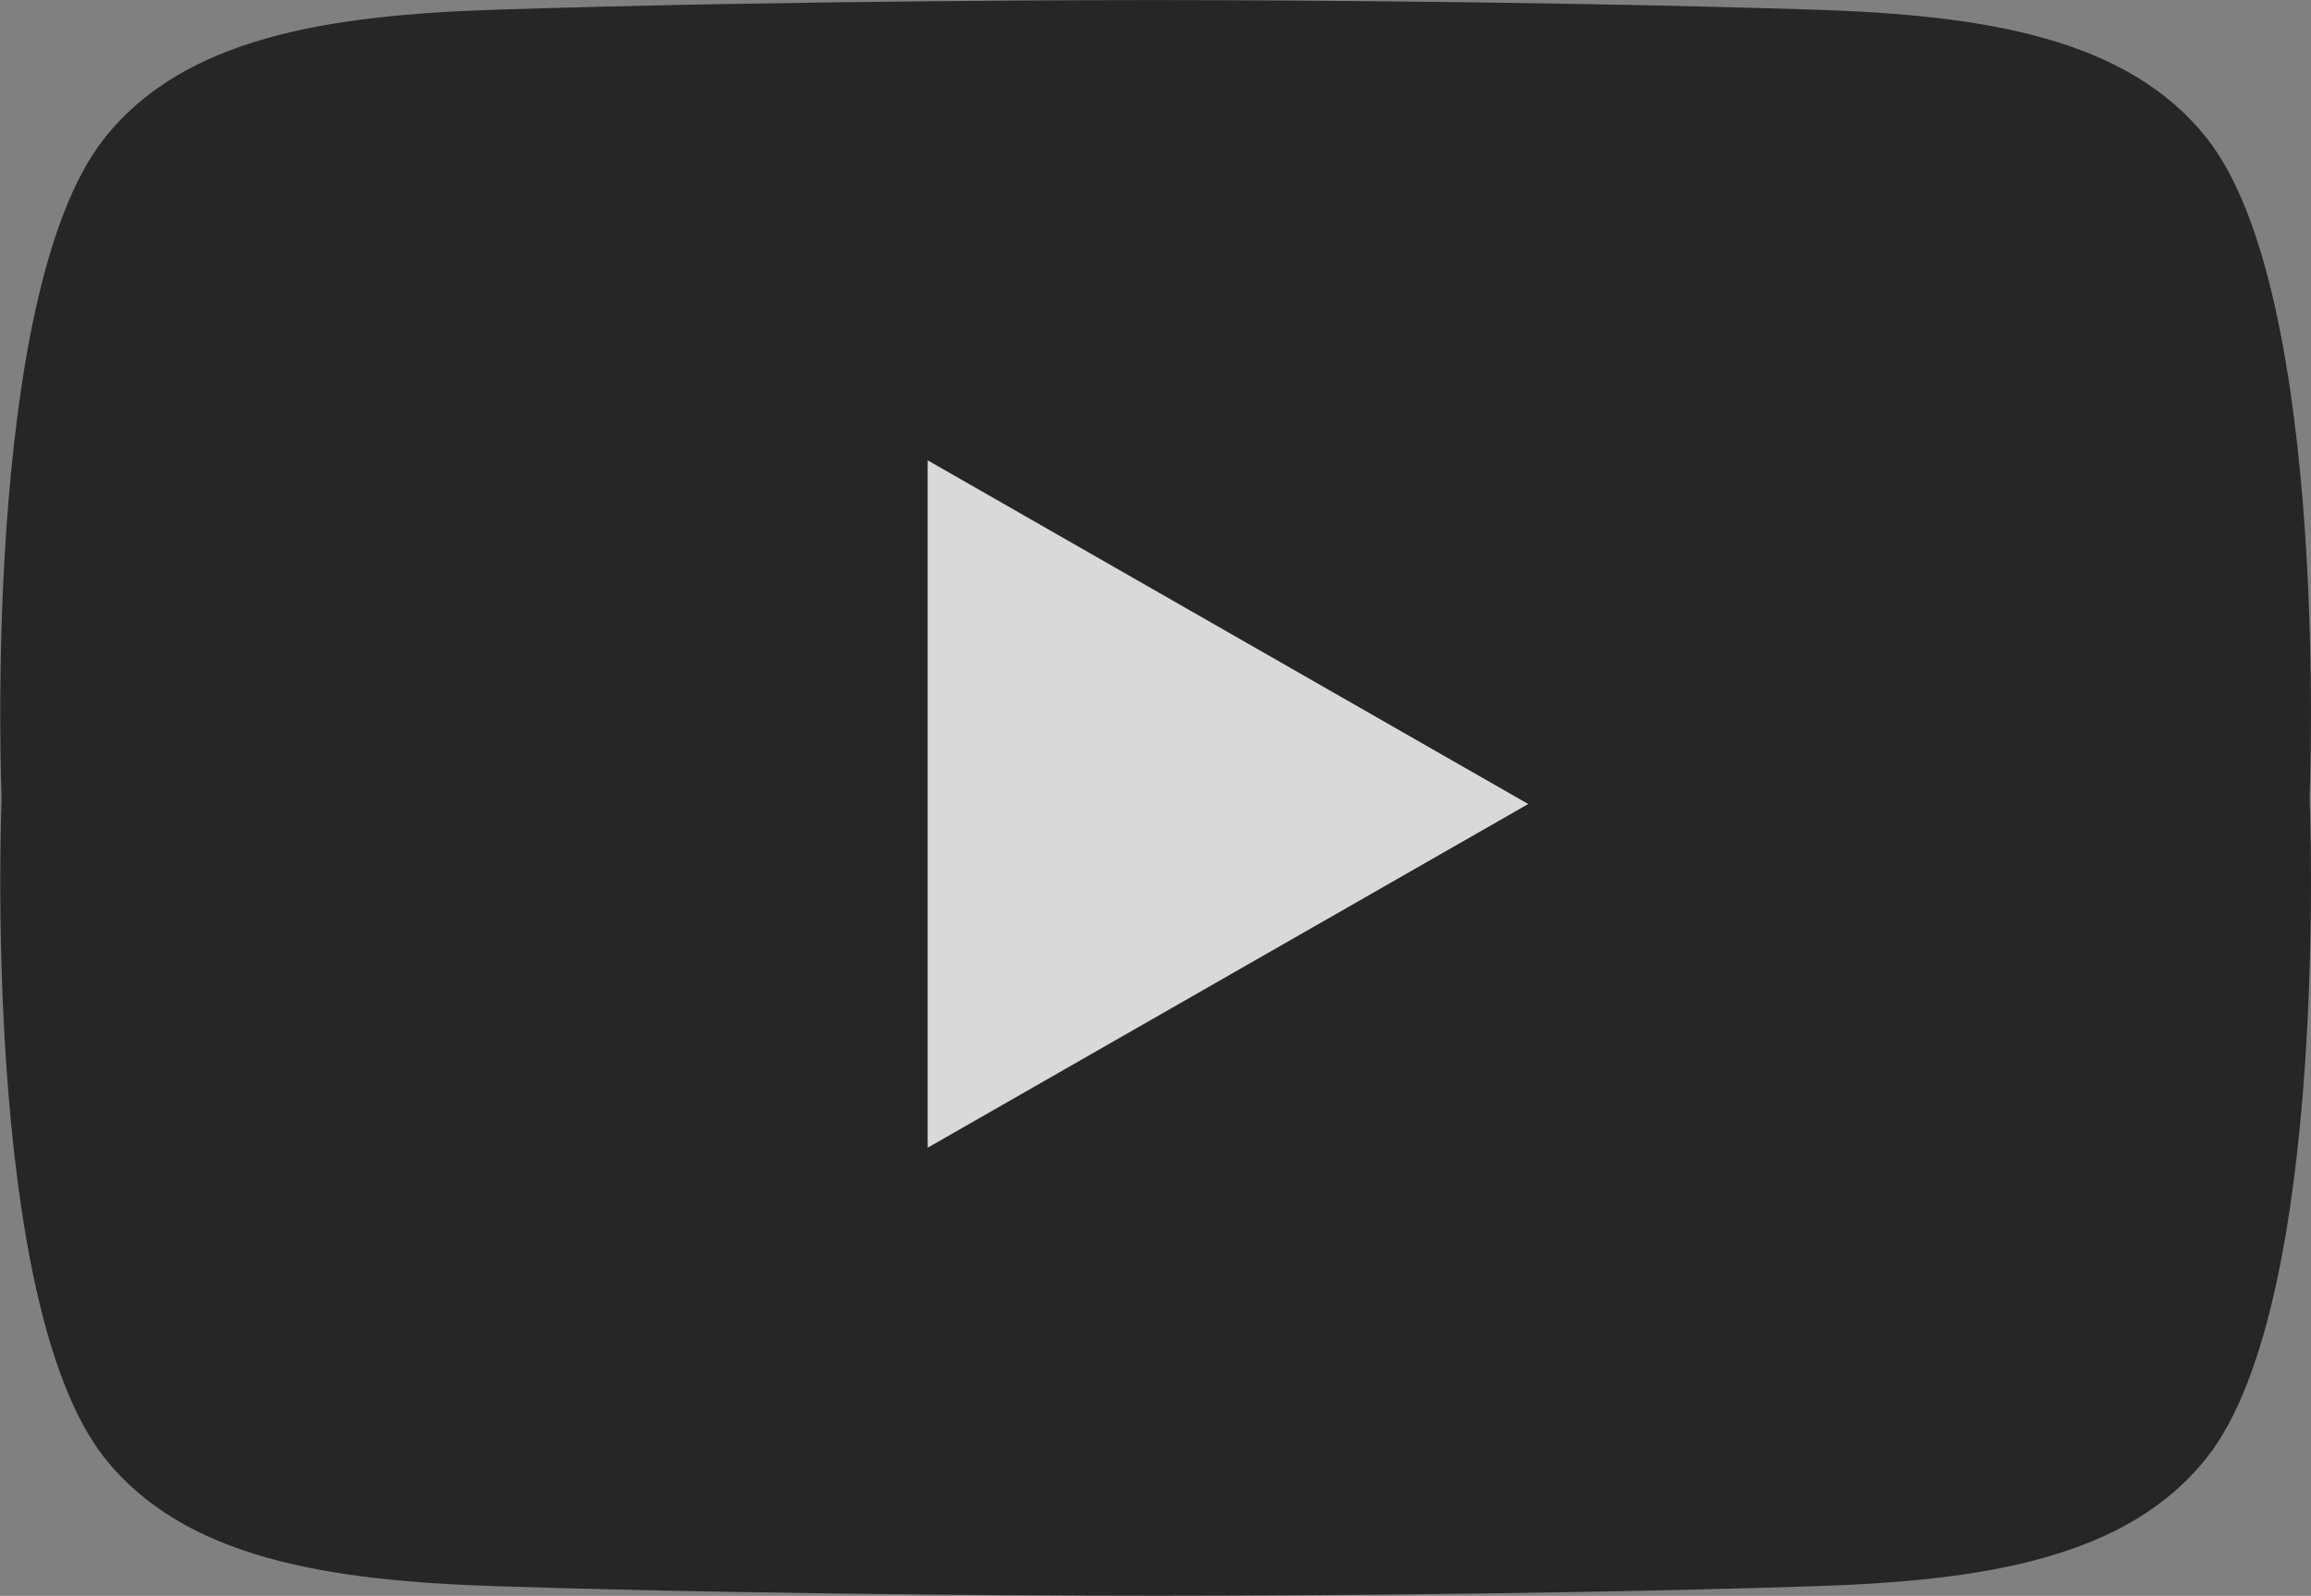
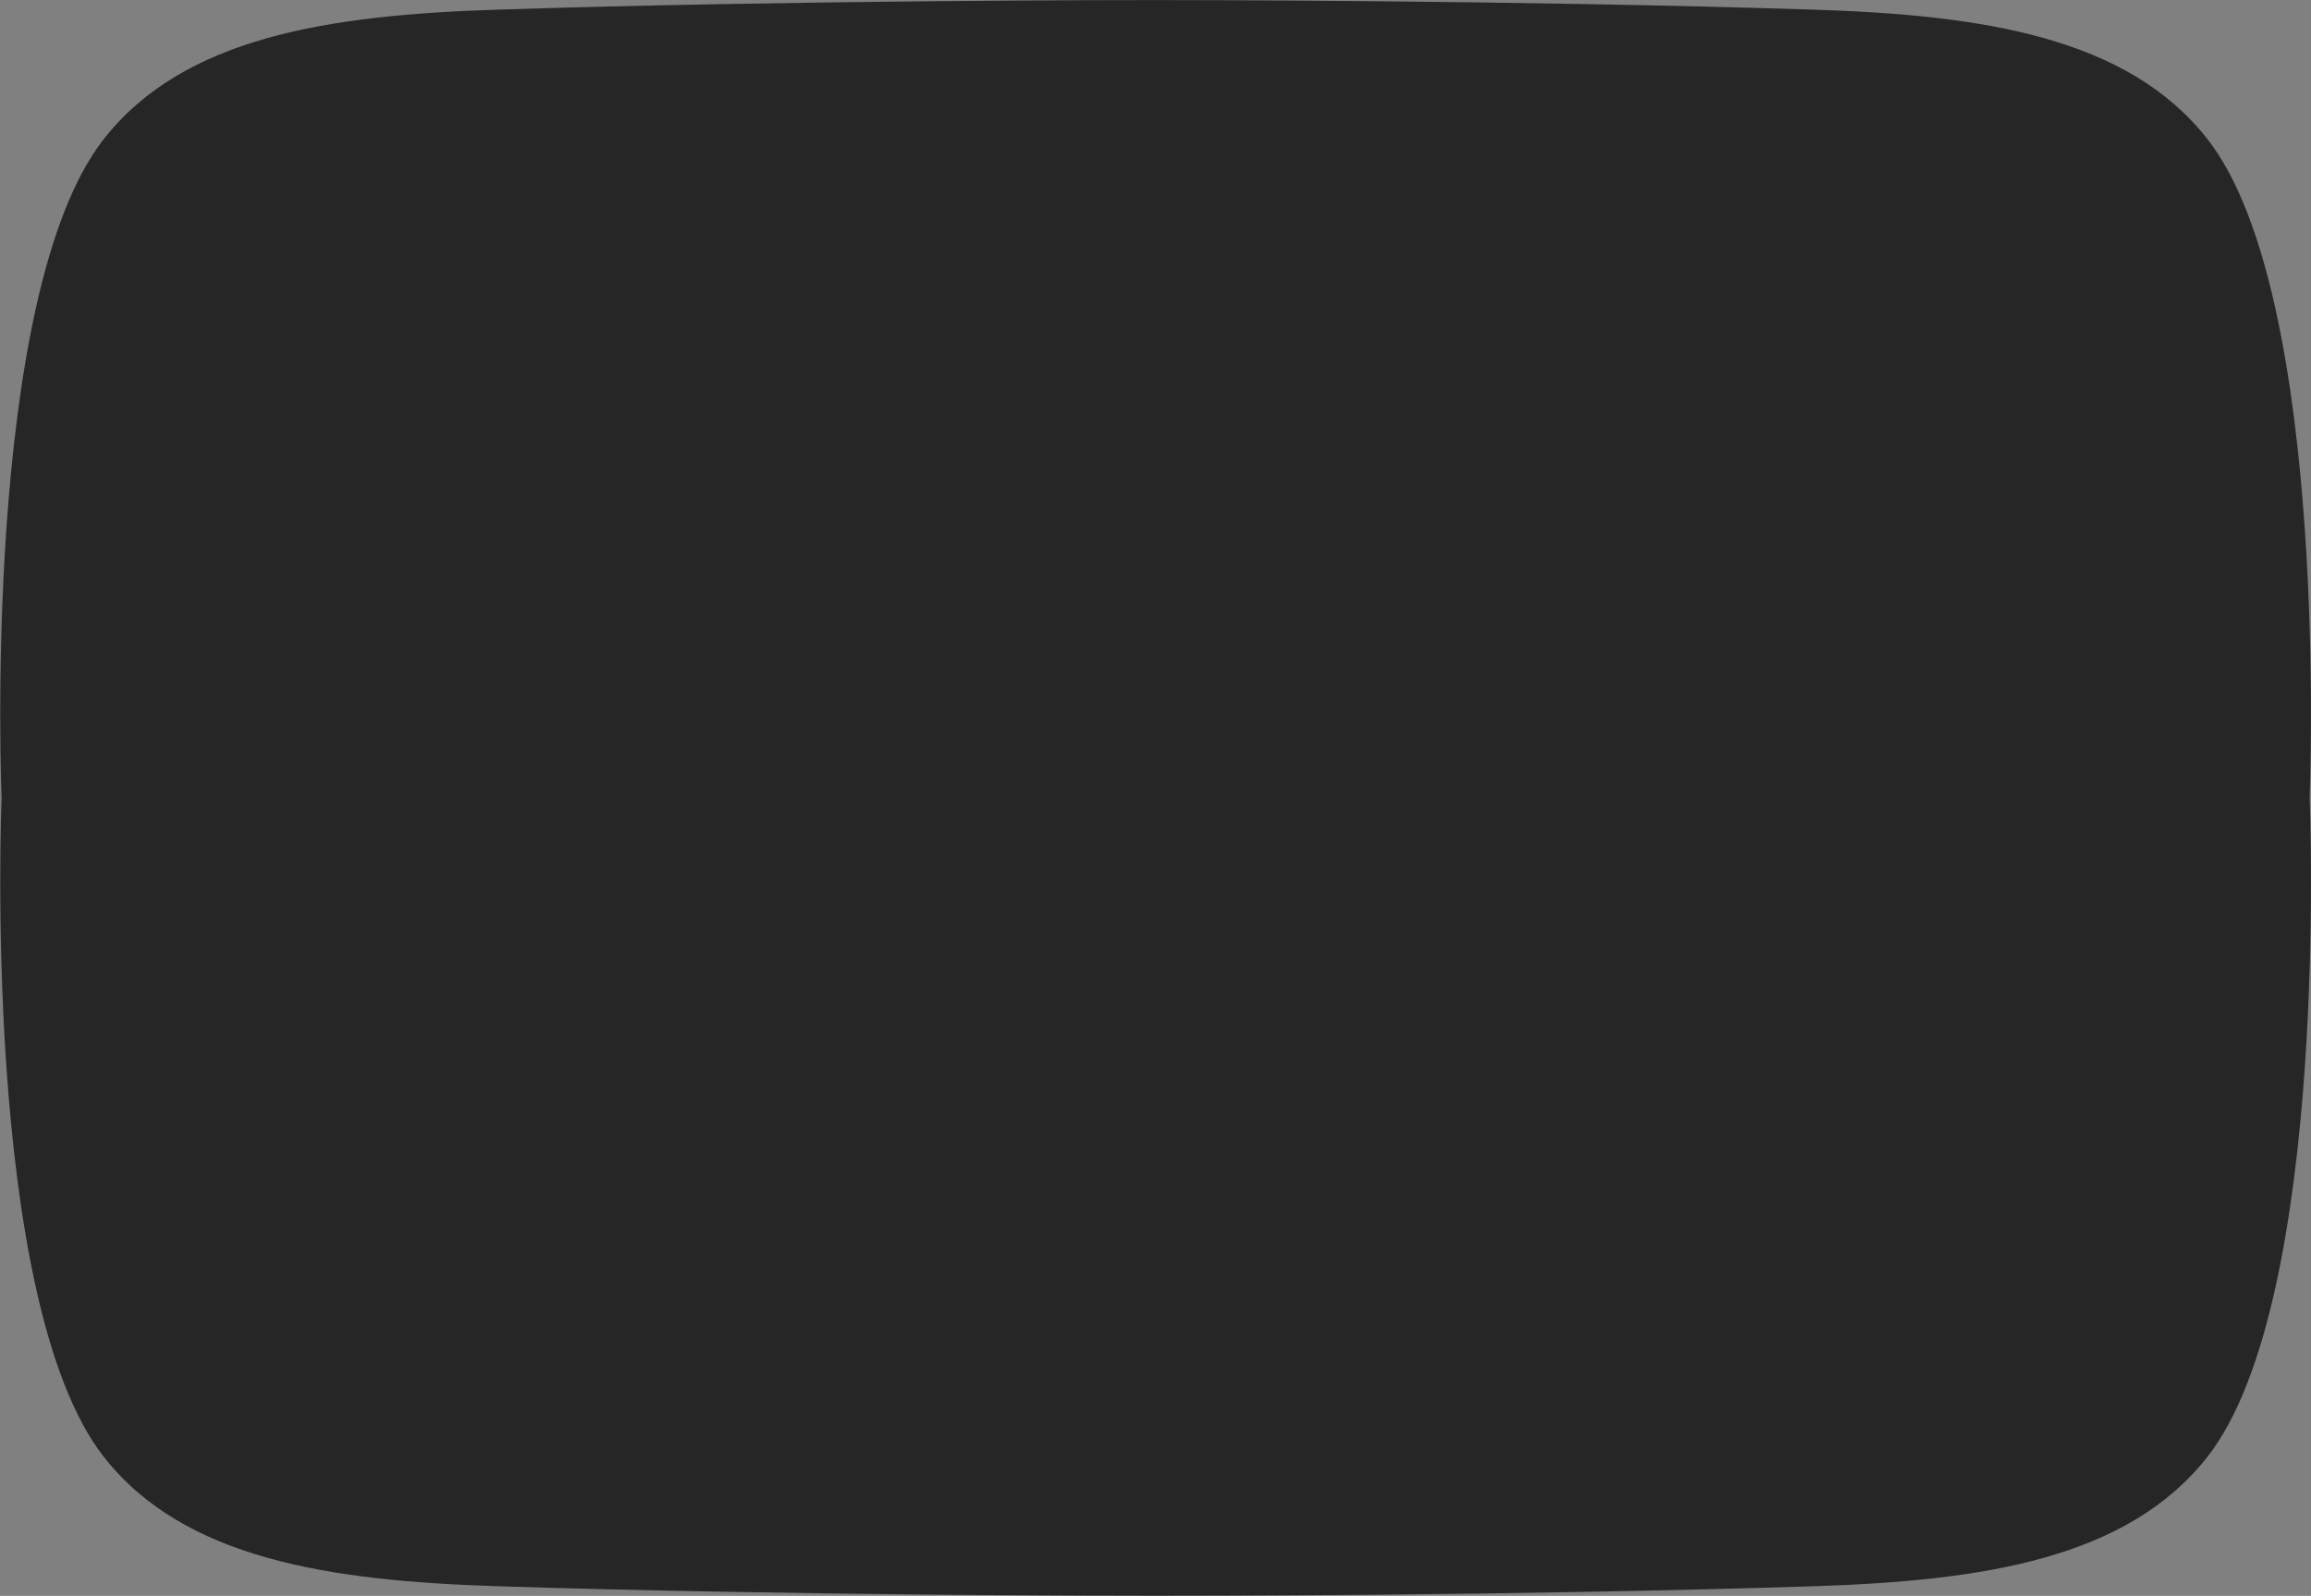
<svg xmlns="http://www.w3.org/2000/svg" width="40.669" height="28.092" viewBox="0 0 40.669 28.092">
  <rect x="0" y="0" width="40.669" height="28.092" fill="#808080" stroke="none" />
  <g id="Gruppe_97" data-name="Gruppe 97" transform="translate(-3726.264 -1060.372)" opacity="0.7">
    <path id="Pfad_54" data-name="Pfad 54" d="M3766.909,1074.418s.368-8.837-1.8-11.6c-1.409-1.795-3.956-2.181-6.919-2.276-5.247-.167-11.124-.169-11.589-.169s-6.343,0-11.59.169c-2.962.095-5.51.481-6.919,2.276-2.17,2.764-1.8,11.6-1.8,11.6h0s-.368,8.837,1.8,11.6c1.409,1.795,3.957,2.181,6.919,2.276,5.247.167,11.124.169,11.589.169s6.343,0,11.59-.169c2.963-.095,5.51-.481,6.919-2.276,2.17-2.764,1.8-11.6,1.8-11.6Z" />
-     <path id="Pfad_55" data-name="Pfad 55" d="M3873.4,1133.418v12.1l10.569-6.05Z" transform="translate(-130.811 -64.943)" fill="#fff" />
  </g>
</svg>